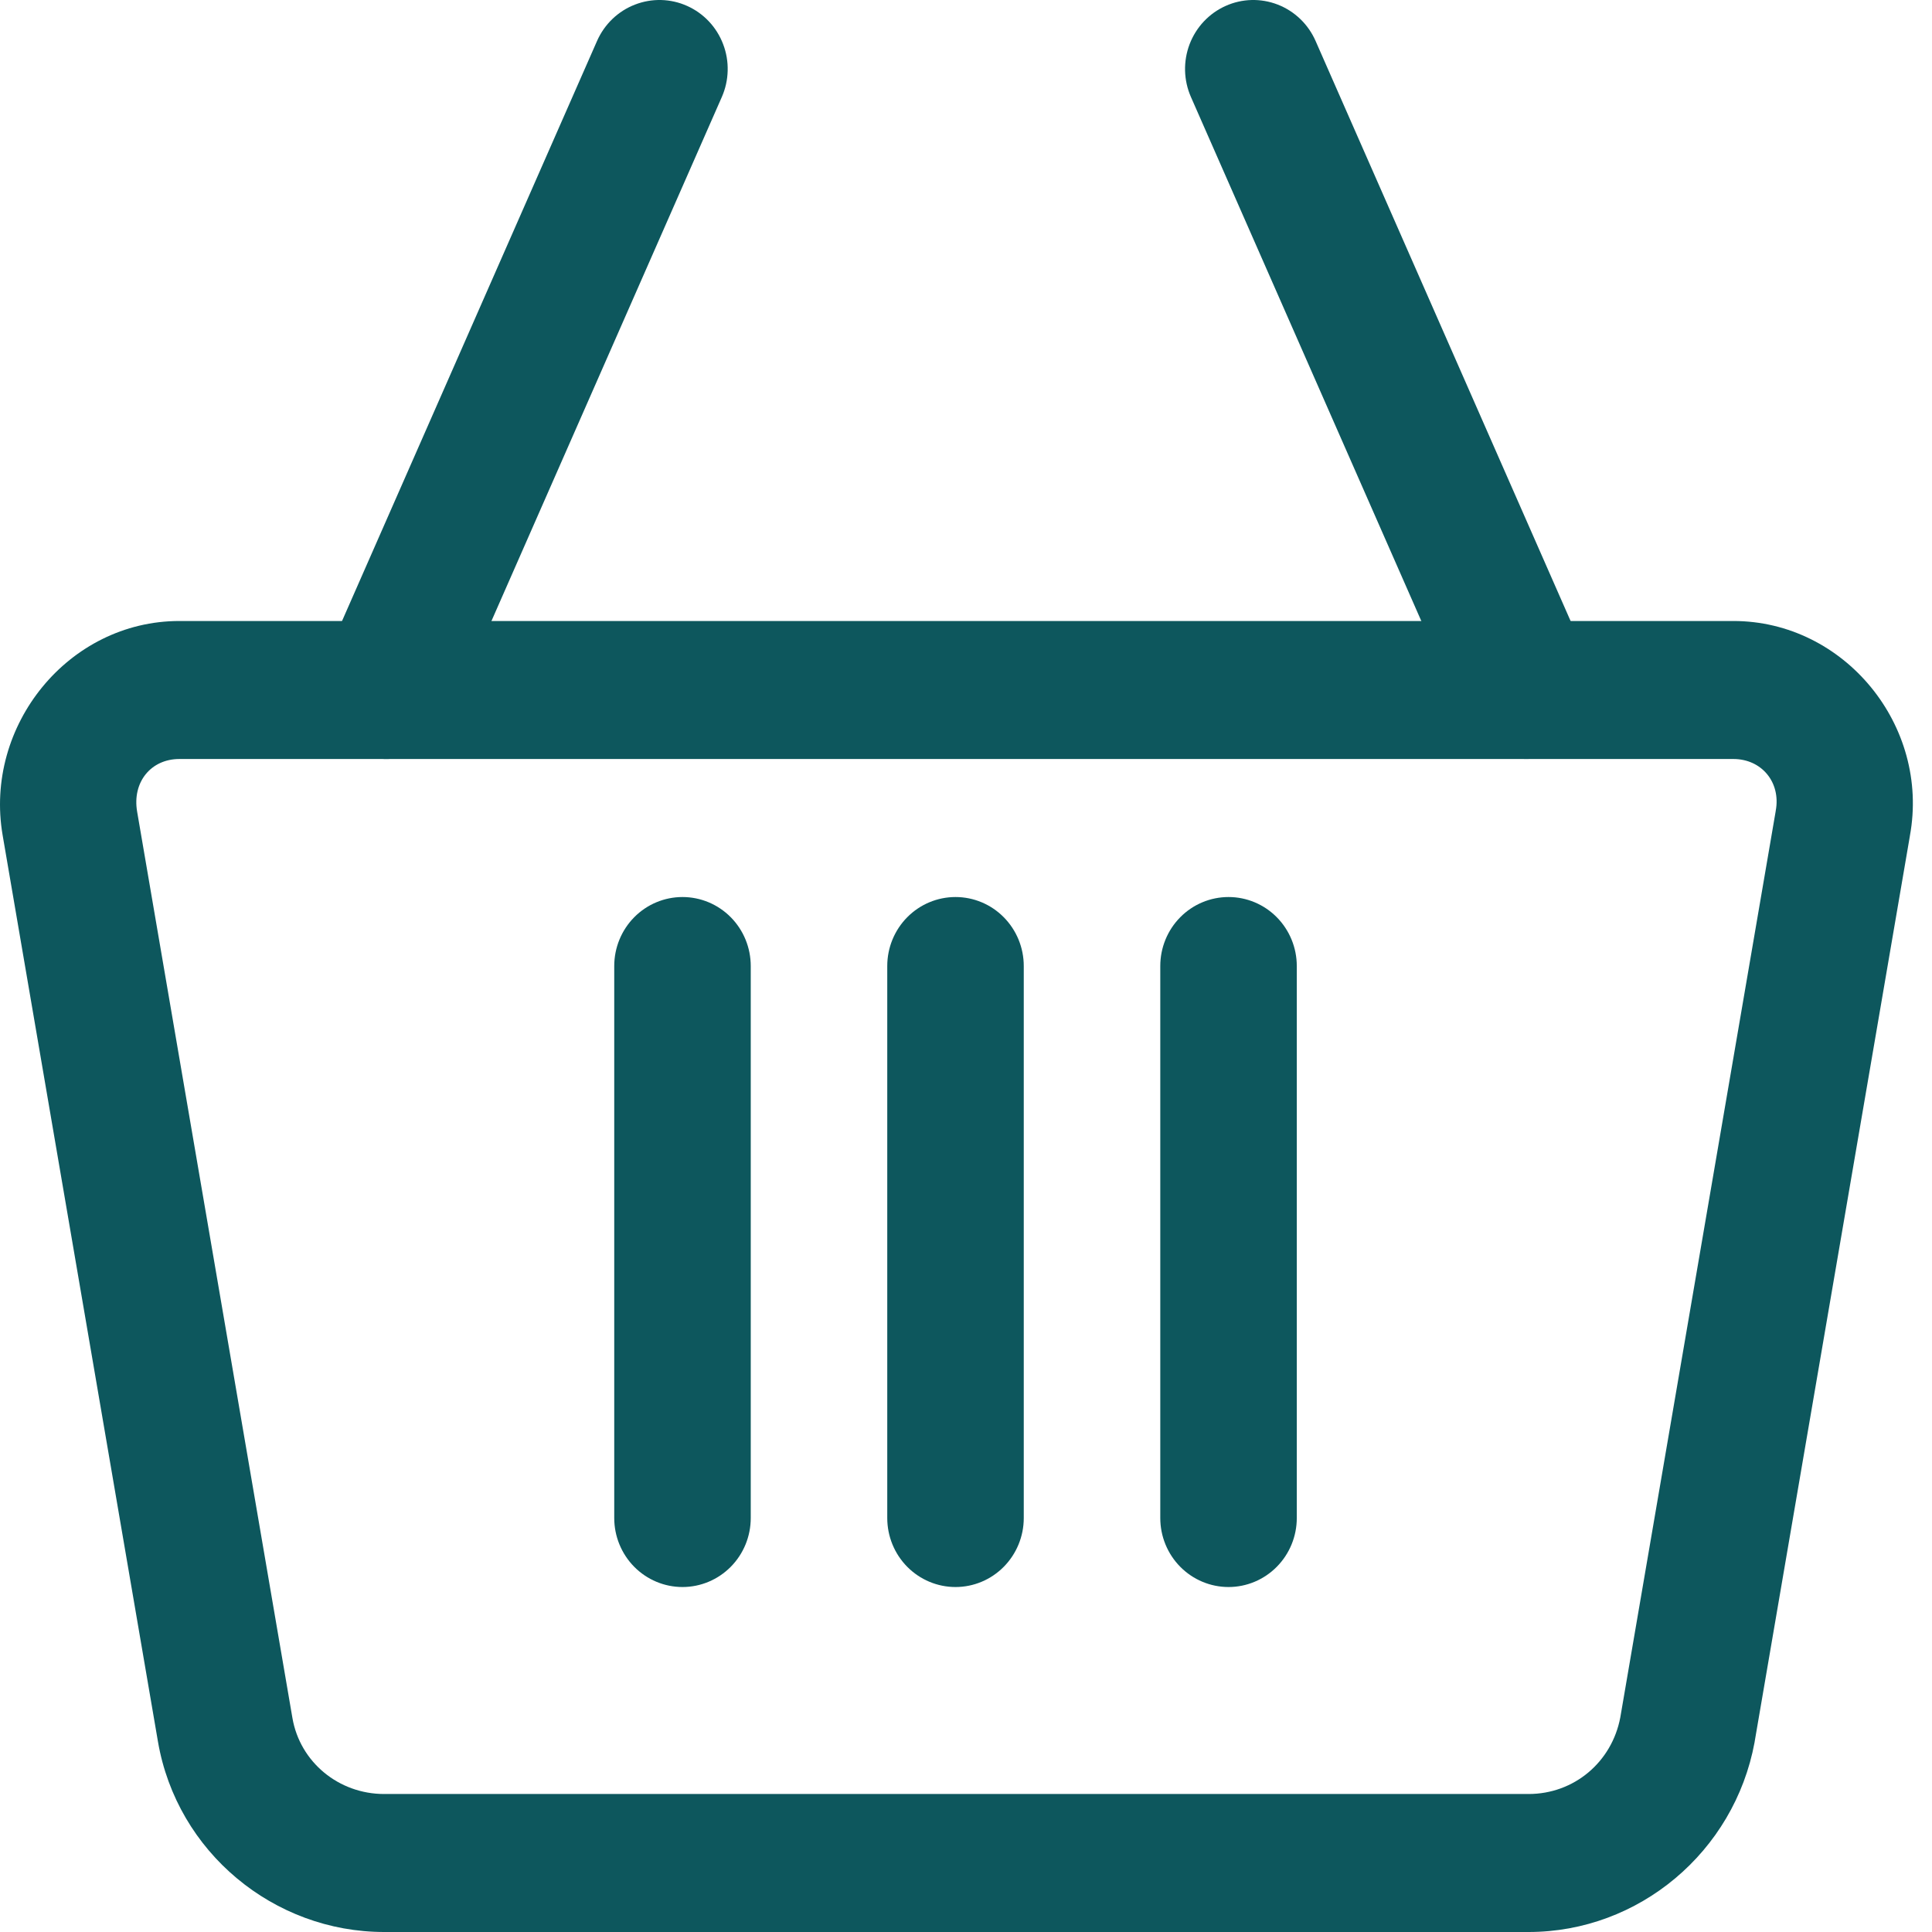
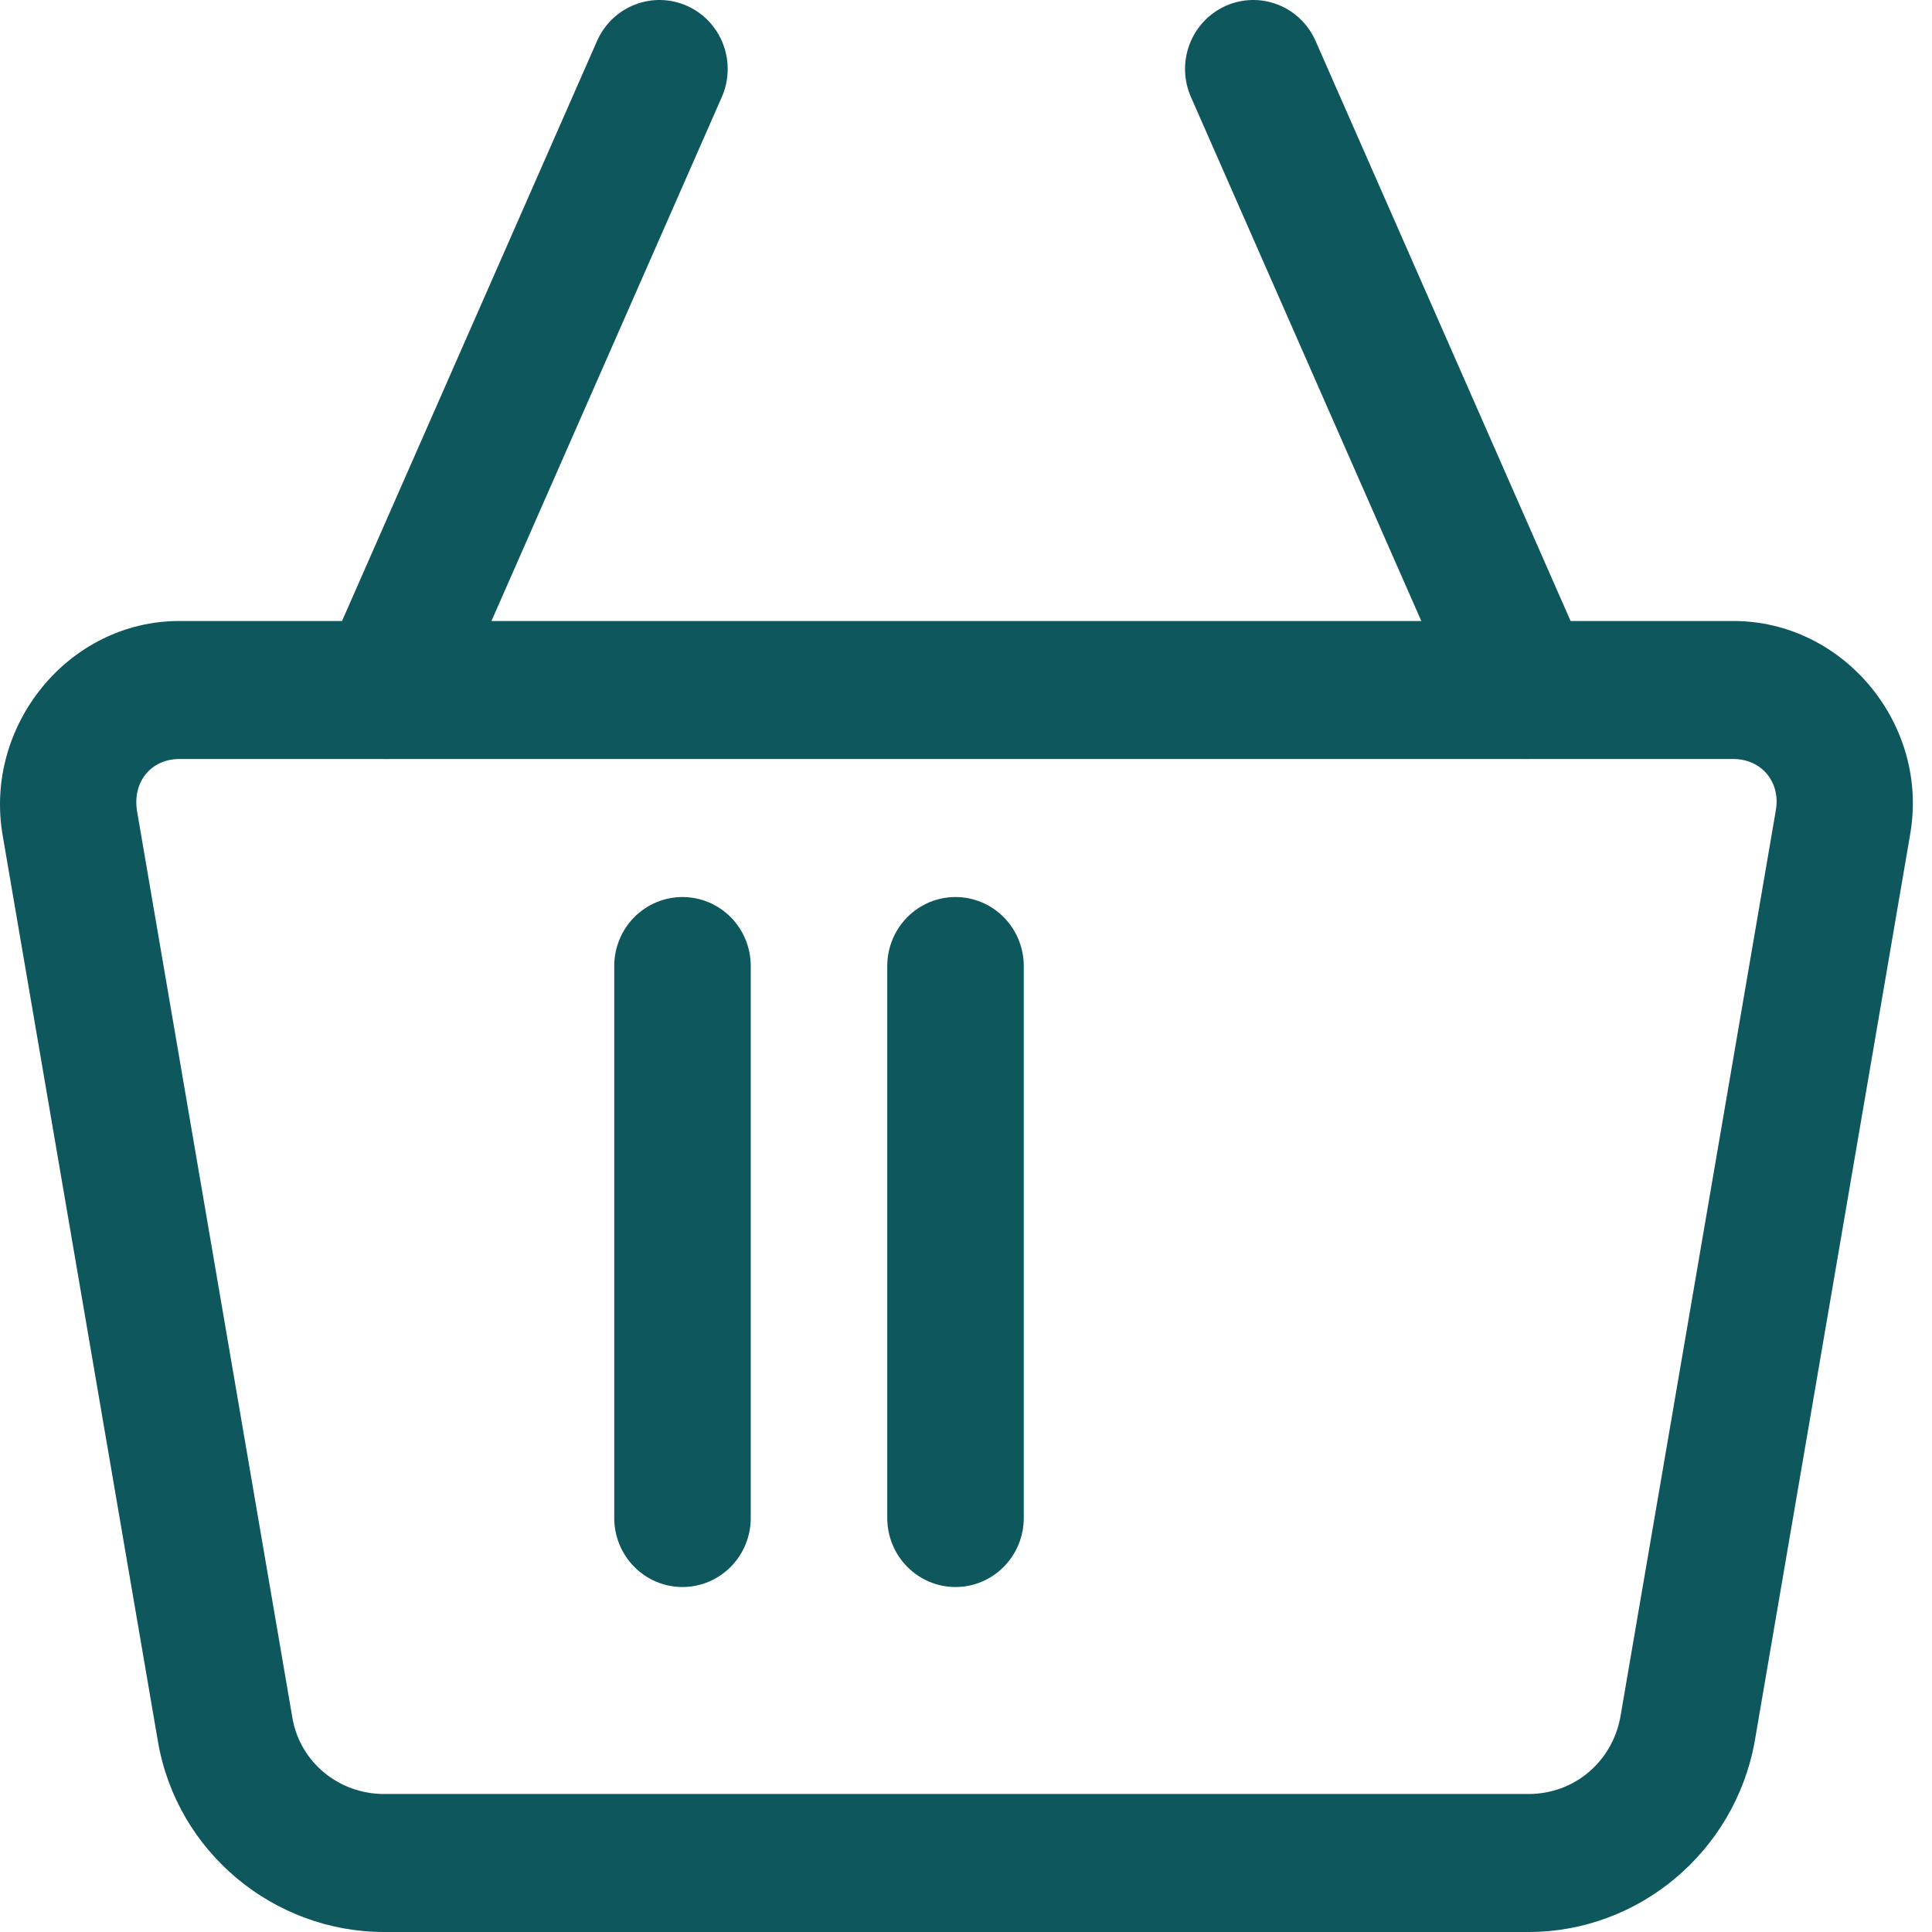
<svg xmlns="http://www.w3.org/2000/svg" width="70" height="70" viewBox="0 0 70 70" fill="none">
  <path fill-rule="evenodd" clip-rule="evenodd" d="M6.499 22.5C2.479 22.5 -0.585 26.291 0.095 30.259L5.722 63.096C6.411 67.115 9.929 70 13.918 70H55.384C59.377 70 62.835 67.098 63.571 63.13C63.573 63.119 63.574 63.107 63.576 63.096L69.198 30.293V30.288C69.936 26.292 66.825 22.5 62.803 22.5L6.499 22.5ZM6.499 27.5H62.803C63.831 27.5 64.528 28.349 64.339 29.37C64.337 29.382 64.336 29.393 64.334 29.405L58.707 62.222C58.4 63.85 57.025 65 55.384 65H13.918C12.27 65 10.869 63.842 10.595 62.246L4.968 29.405C4.786 28.34 5.467 27.5 6.499 27.5Z" fill="#0D575D" />
  <path fill-rule="evenodd" clip-rule="evenodd" d="M23.008 0.166C22.704 0.283 22.426 0.46 22.19 0.686C21.954 0.913 21.764 1.184 21.632 1.484L11.74 23.984C11.608 24.284 11.536 24.608 11.527 24.936C11.519 25.264 11.575 25.591 11.691 25.898C11.808 26.204 11.983 26.485 12.207 26.723C12.431 26.961 12.699 27.152 12.996 27.285C13.293 27.419 13.613 27.491 13.937 27.5C14.262 27.508 14.585 27.452 14.888 27.334C15.192 27.216 15.469 27.039 15.704 26.813C15.94 26.587 16.129 26.316 16.261 26.015L26.153 3.515C26.285 3.215 26.357 2.892 26.365 2.564C26.374 2.235 26.318 1.909 26.201 1.602C26.085 1.296 25.91 1.015 25.686 0.777C25.462 0.539 25.194 0.348 24.897 0.215C24.299 -0.054 23.619 -0.071 23.008 0.166Z" fill="#0D575D" />
  <path fill-rule="evenodd" clip-rule="evenodd" d="M46.294 0.166C45.683 -0.071 45.004 -0.054 44.406 0.215C44.109 0.348 43.841 0.539 43.617 0.777C43.393 1.015 43.218 1.296 43.101 1.602C42.985 1.909 42.929 2.235 42.937 2.564C42.946 2.892 43.018 3.215 43.15 3.515L53.042 26.015C53.308 26.62 53.801 27.094 54.412 27.332C55.023 27.57 55.703 27.553 56.302 27.285C56.599 27.152 56.867 26.961 57.091 26.723C57.315 26.485 57.49 26.204 57.606 25.898C57.723 25.591 57.779 25.264 57.77 24.936C57.762 24.608 57.69 24.284 57.558 23.984L47.666 1.484C47.4 0.878 46.906 0.404 46.294 0.166Z" fill="#0D575D" />
  <path fill-rule="evenodd" clip-rule="evenodd" d="M34.62 32.501C33.964 32.501 33.335 32.764 32.871 33.233C32.407 33.702 32.147 34.337 32.147 35.001V55.001C32.147 55.664 32.407 56.299 32.871 56.768C33.335 57.237 33.964 57.501 34.62 57.501C35.276 57.501 35.905 57.237 36.368 56.768C36.832 56.299 37.093 55.664 37.093 55.001V35.001C37.093 34.337 36.832 33.702 36.368 33.233C35.905 32.764 35.276 32.501 34.62 32.501Z" fill="#0D575D" />
  <path fill-rule="evenodd" clip-rule="evenodd" d="M24.728 32.501C24.072 32.501 23.443 32.764 22.979 33.233C22.516 33.702 22.255 34.337 22.255 35.001V55.001C22.255 55.664 22.516 56.299 22.979 56.768C23.443 57.237 24.072 57.501 24.728 57.501C25.384 57.501 26.013 57.237 26.477 56.768C26.941 56.299 27.201 55.664 27.201 55.001V35.001C27.201 34.337 26.941 33.702 26.477 33.233C26.013 32.764 25.384 32.501 24.728 32.501Z" fill="#0D575D" />
-   <path fill-rule="evenodd" clip-rule="evenodd" d="M44.512 32.501C43.856 32.501 43.227 32.764 42.763 33.233C42.299 33.702 42.039 34.337 42.039 35.001V55.001C42.039 55.664 42.299 56.299 42.763 56.768C43.227 57.237 43.856 57.501 44.512 57.501C45.167 57.501 45.797 57.237 46.26 56.768C46.724 56.299 46.985 55.664 46.985 55.001V35.001C46.985 34.337 46.724 33.702 46.26 33.233C45.797 32.764 45.167 32.501 44.512 32.501Z" fill="#0D575D" />
</svg>